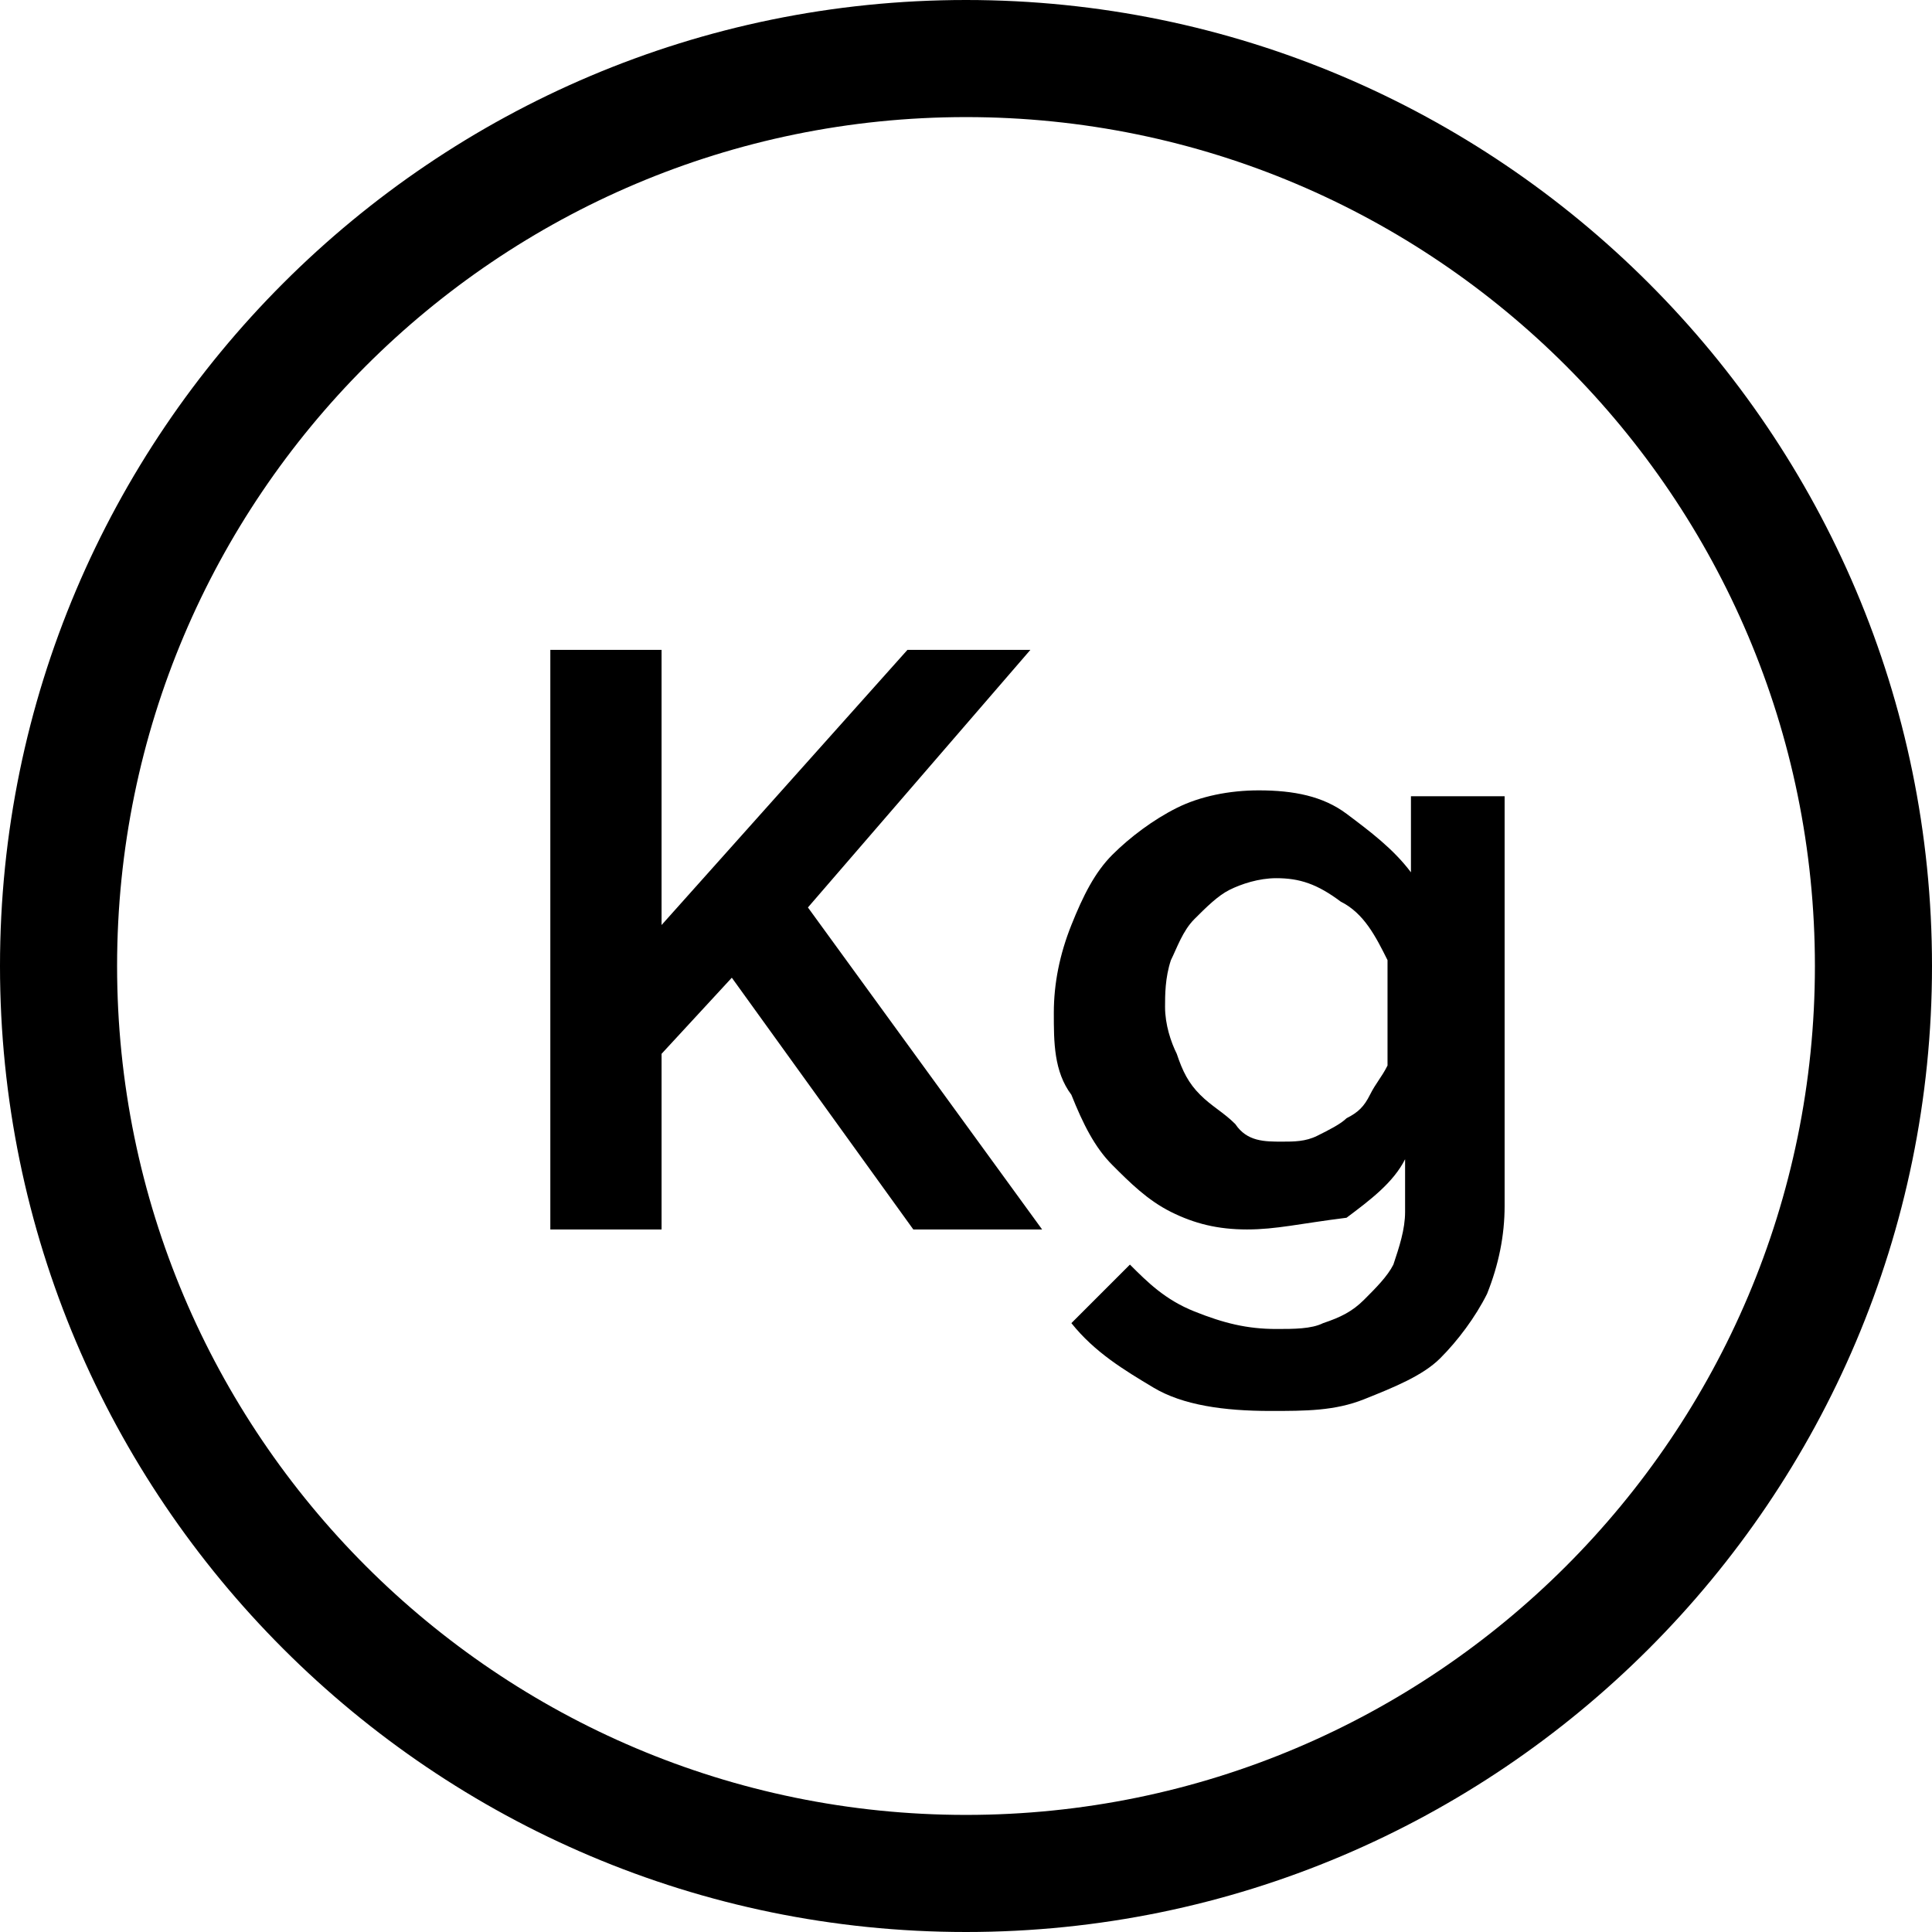
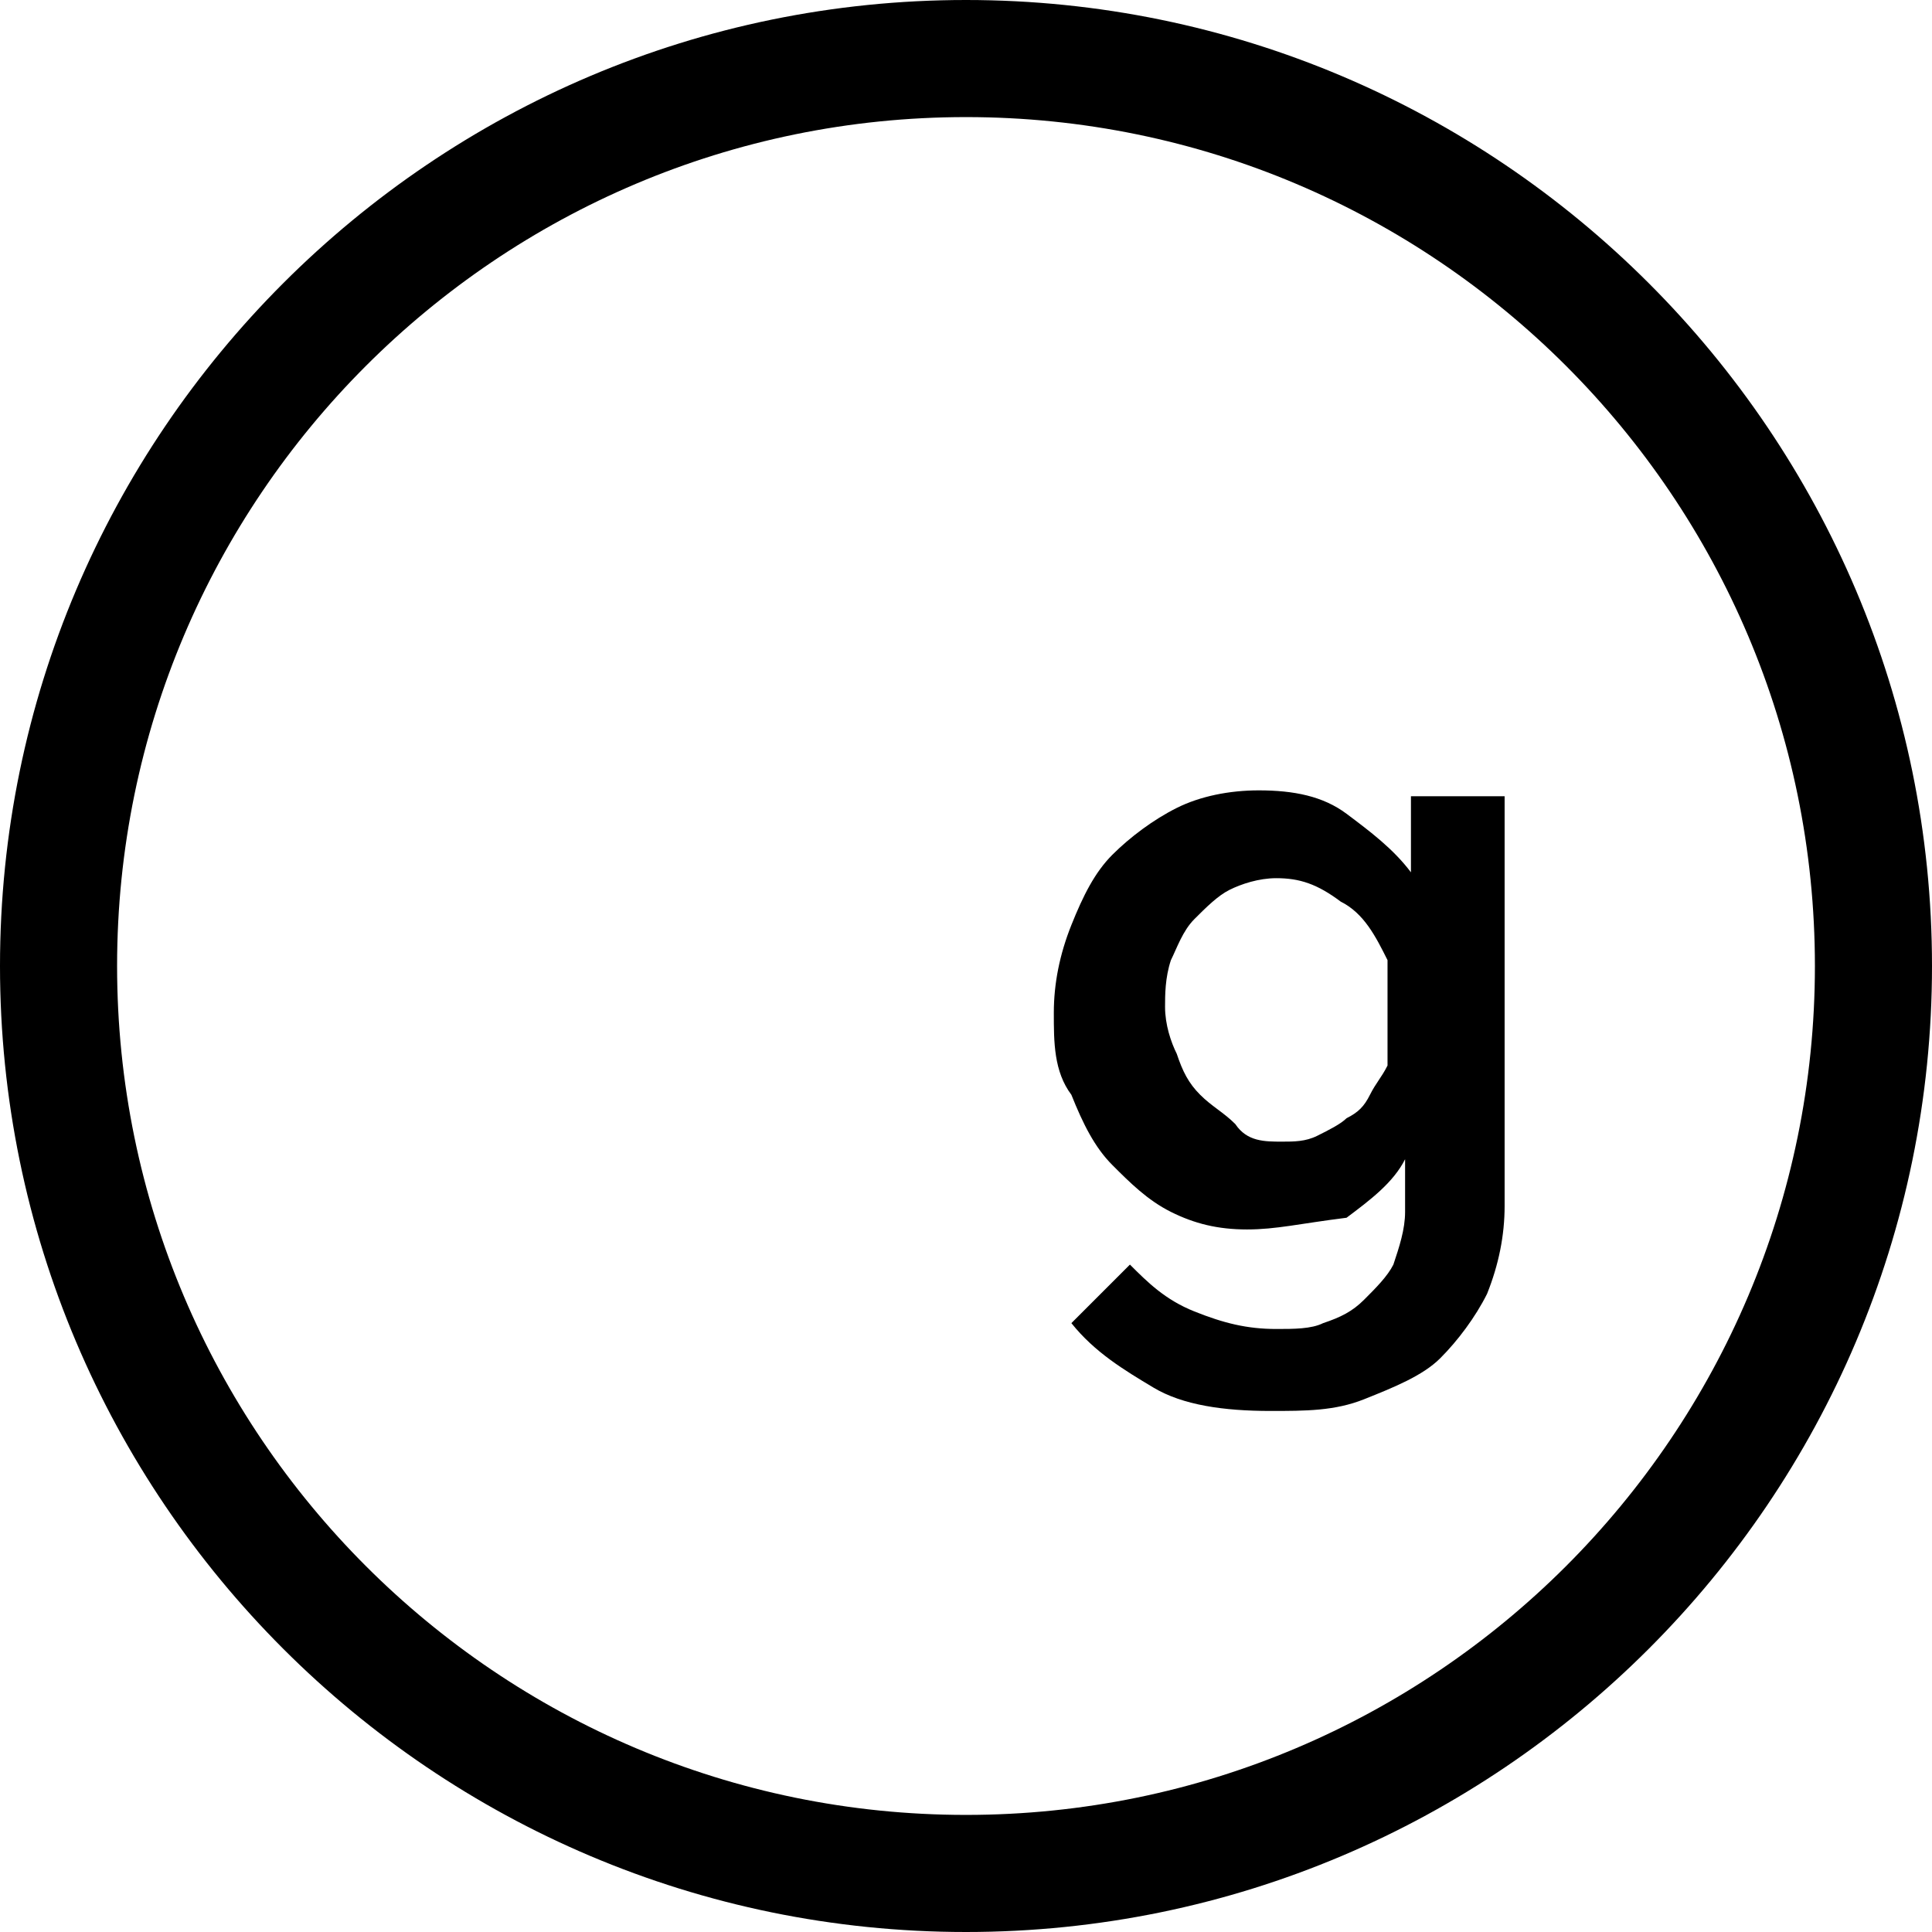
<svg xmlns="http://www.w3.org/2000/svg" version="1.1" id="Capa_1" x="0px" y="0px" viewBox="0 0 33 33" style="enable-background:new 0 0 33 33;" xml:space="preserve" width="33" height="33" fill="#000000">
  <g transform="translate(-223, -1697)">
    <g transform="translate(-25, 968)">
      <g transform="translate(249, 730)">
        <g>
          <path d="M15.5,32C6.4,32-1,24.6-1,15.5C-1,6.4,6.4-1,15.5-1C24.6-1,32,6.4,32,15.5C32,24.6,24.6,32,15.5,32z M15.5,1       C7.5,1,1,7.5,1,15.5S7.5,30,15.5,30S30,23.5,30,15.5S23.5,1,15.5,1z" />
        </g>
        <g>
-           <path d="M8.4,20v-9.9h1.9v4.7l4.2-4.7h2.1l-3.8,4.4l4,5.5h-2.2l-3.1-4.3L10.3,17v3H8.4z" />
          <path d="M20.3,20c-0.5,0-0.9-0.1-1.3-0.3s-0.7-0.5-1-0.8s-0.5-0.7-0.7-1.2C17,17.3,17,16.8,17,16.3c0-0.5,0.1-1,0.3-1.5       c0.2-0.5,0.4-0.9,0.7-1.2c0.3-0.3,0.7-0.6,1.1-0.8s0.9-0.3,1.4-0.3c0.6,0,1.1,0.1,1.5,0.4c0.4,0.3,0.8,0.6,1.1,1v-1.3h1.6v7       c0,0.5-0.1,1-0.3,1.5c-0.2,0.4-0.5,0.8-0.8,1.1s-0.8,0.5-1.3,0.7c-0.5,0.2-1,0.2-1.6,0.2c-0.8,0-1.5-0.1-2-0.4       c-0.5-0.3-1-0.6-1.4-1.1l1-1c0.3,0.3,0.6,0.6,1.1,0.8s0.9,0.3,1.4,0.3c0.3,0,0.6,0,0.8-0.1c0.3-0.1,0.5-0.2,0.7-0.4       s0.4-0.4,0.5-0.6c0.1-0.3,0.2-0.6,0.2-0.9v-0.9c-0.2,0.4-0.6,0.7-1,1C21.2,19.9,20.8,20,20.3,20z M20.9,18.5       c0.2,0,0.4,0,0.6-0.1s0.4-0.2,0.5-0.3c0.2-0.1,0.3-0.2,0.4-0.4s0.2-0.3,0.3-0.5v-1.8c-0.2-0.4-0.4-0.8-0.8-1       c-0.4-0.3-0.7-0.4-1.1-0.4c-0.3,0-0.6,0.1-0.8,0.2s-0.4,0.3-0.6,0.5s-0.3,0.5-0.4,0.7c-0.1,0.3-0.1,0.6-0.1,0.8       c0,0.3,0.1,0.6,0.2,0.8c0.1,0.3,0.2,0.5,0.4,0.7c0.2,0.2,0.4,0.3,0.6,0.5C20.3,18.5,20.6,18.5,20.9,18.5z" />
        </g>
      </g>
    </g>
  </g>
</svg>